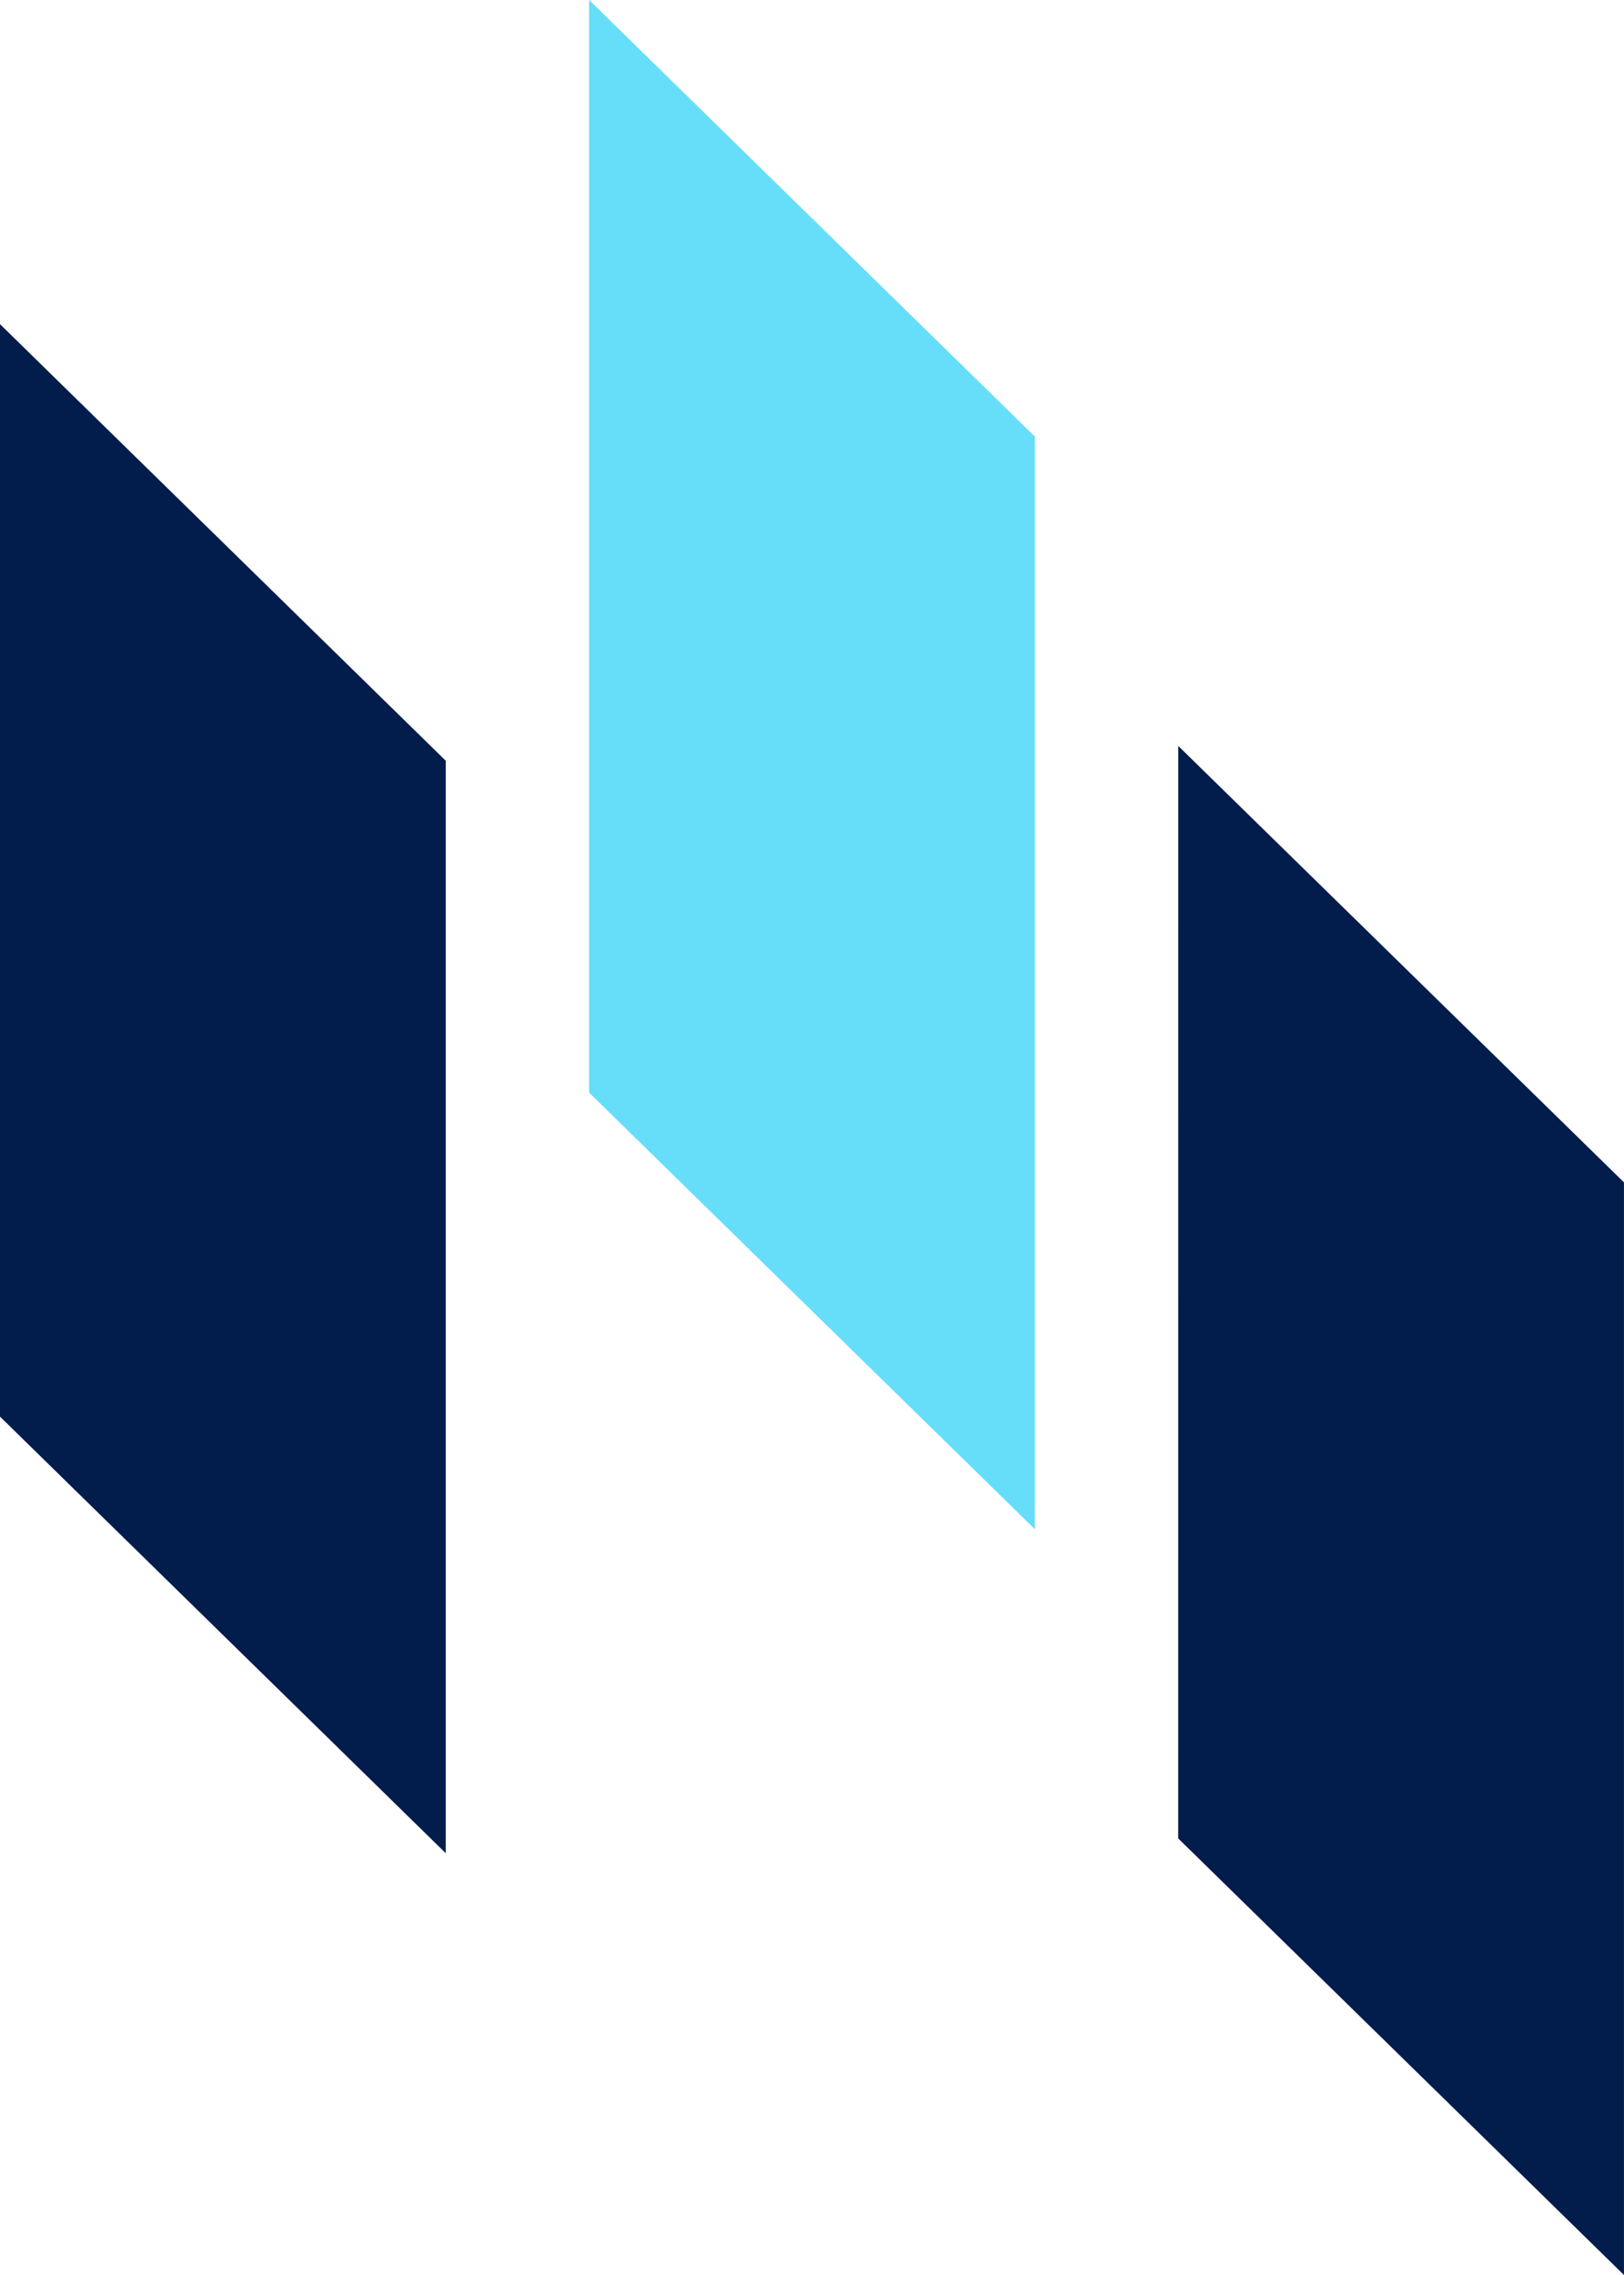
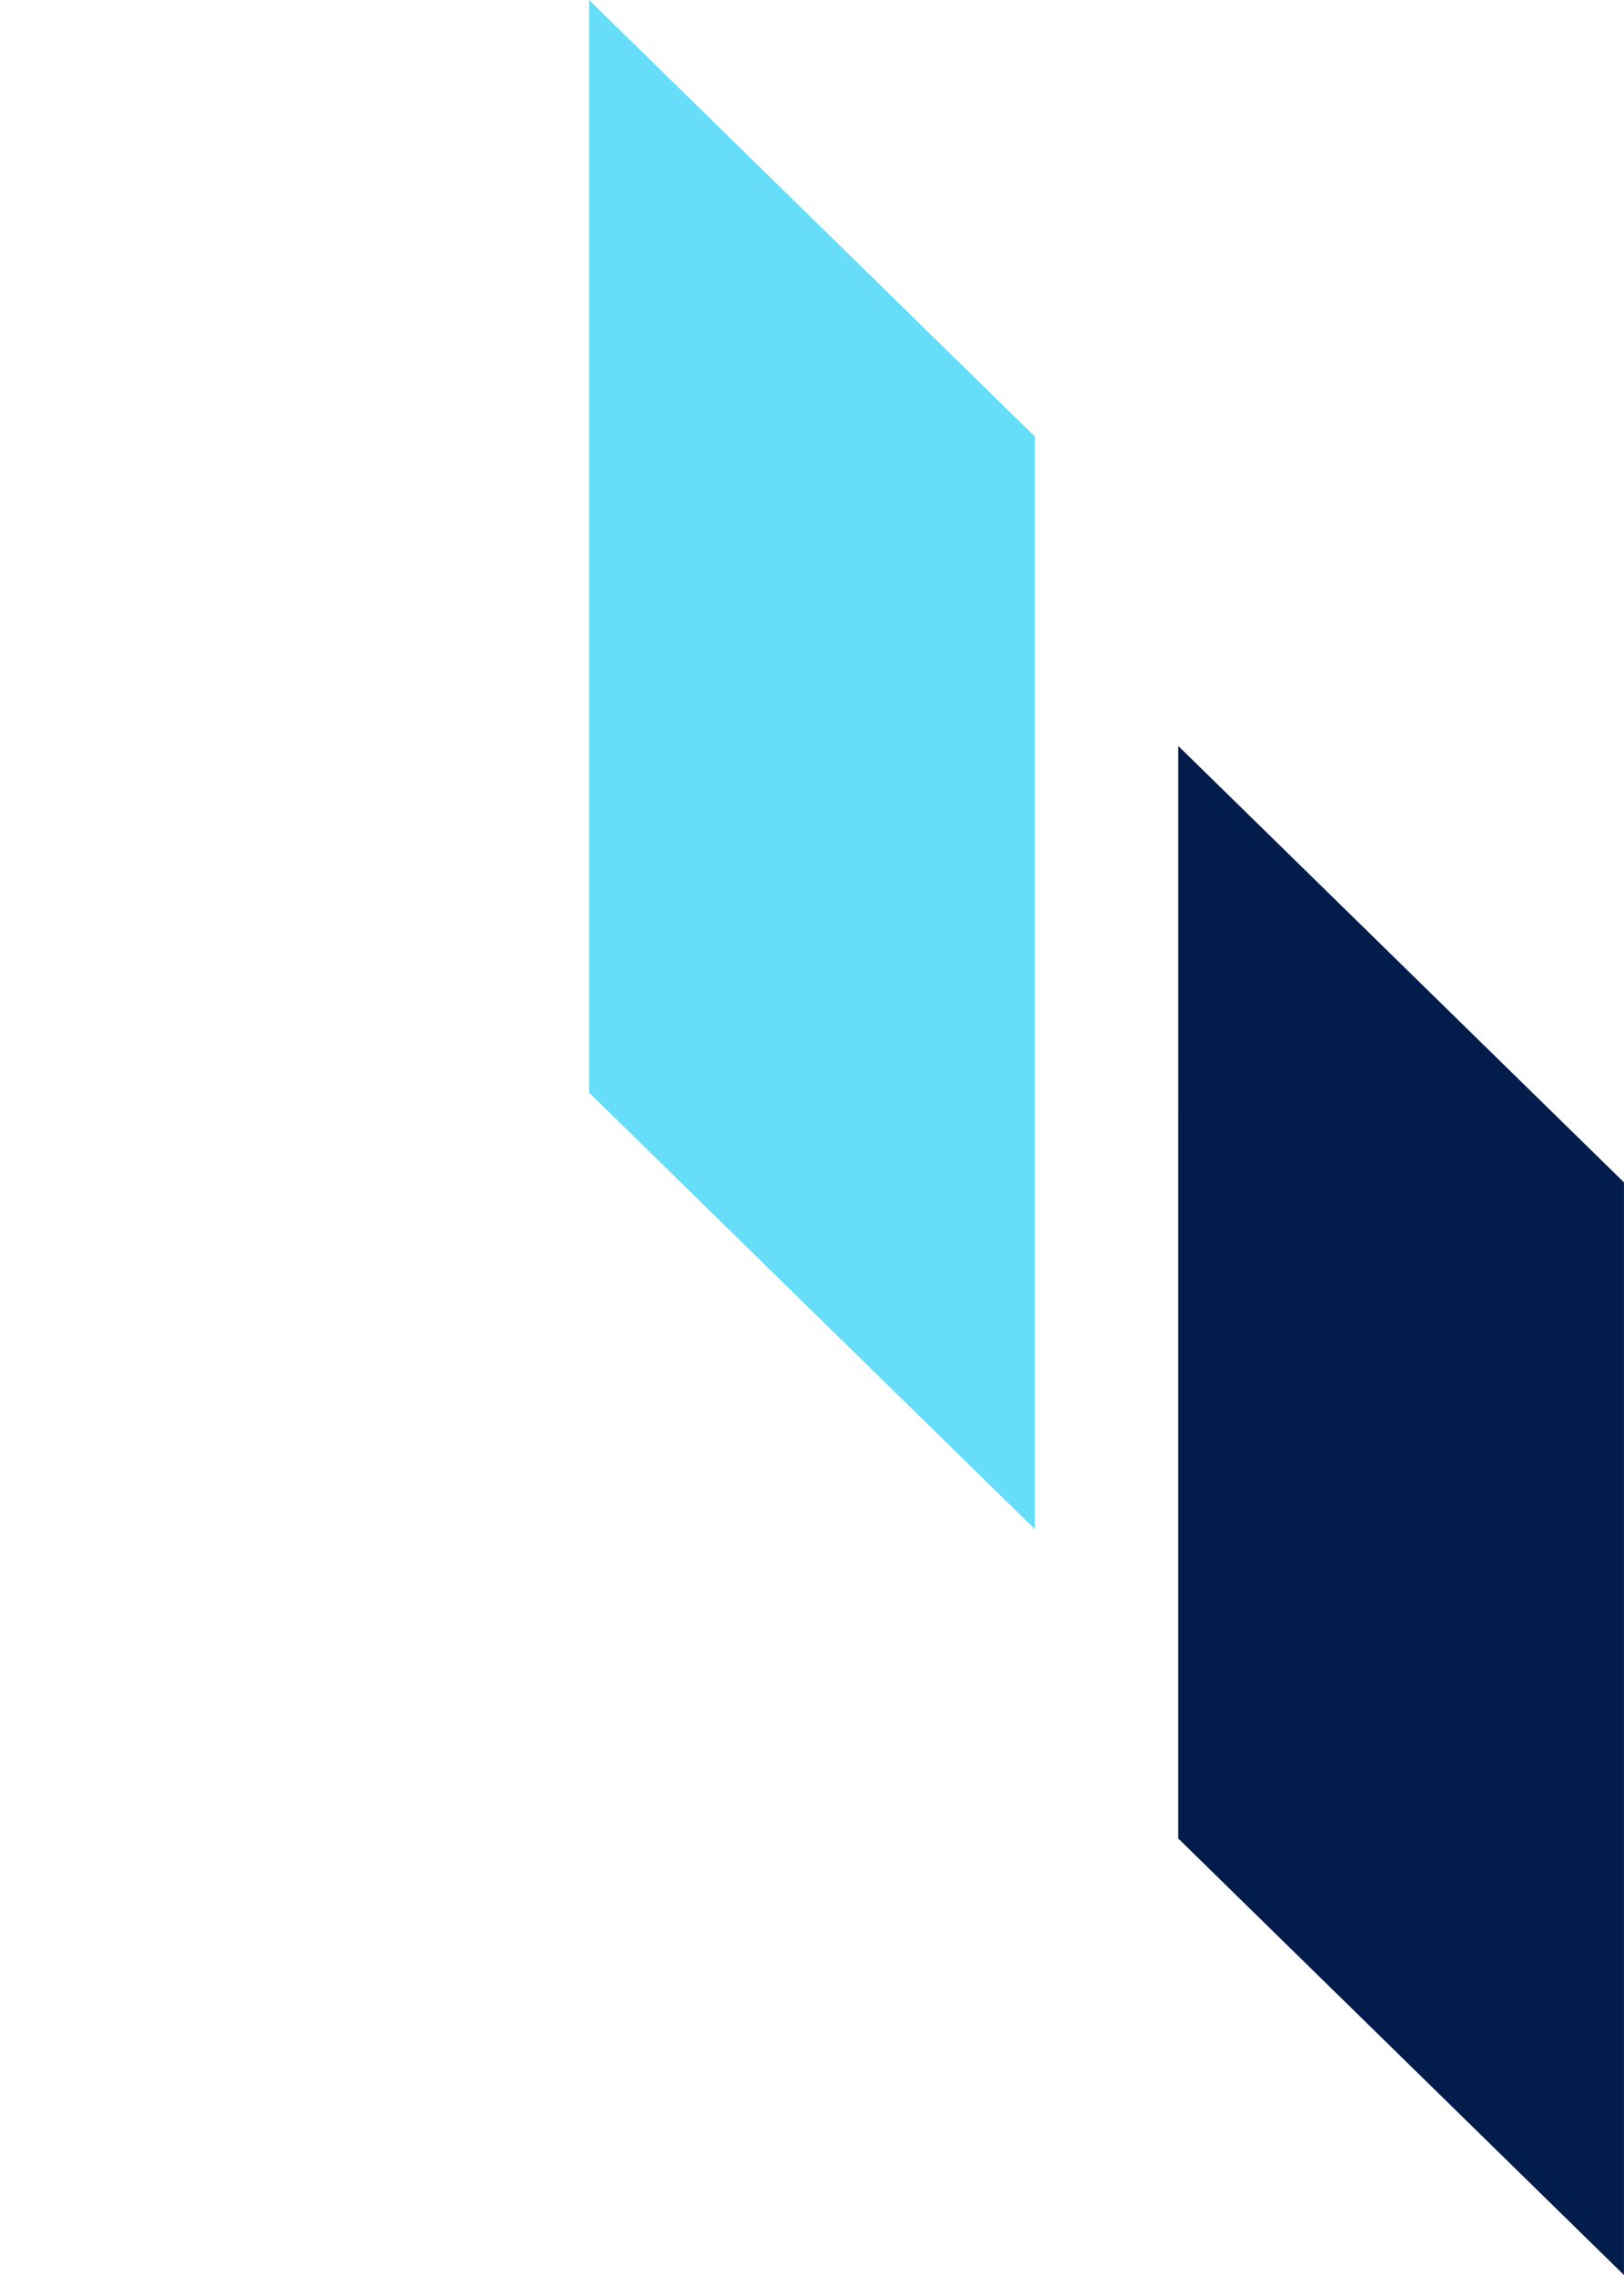
<svg xmlns="http://www.w3.org/2000/svg" height="71" viewBox="0 0 50.714 71" width="50.714">
-   <path d="m0 44.669 13.92 13.626v-34.095l-13.92-13.626z" fill="#021c4c" transform="translate(0 -.458)" />
  <path d="m18.823 0v34.1l13.92 13.625v-34.1z" fill="#66defa" transform="translate(-.426)" />
  <path d="m37.644 58.43 13.92 13.625v-34.1l-13.919-13.621z" fill="#021c4c" transform="translate(-.851 -1.055)" />
</svg>